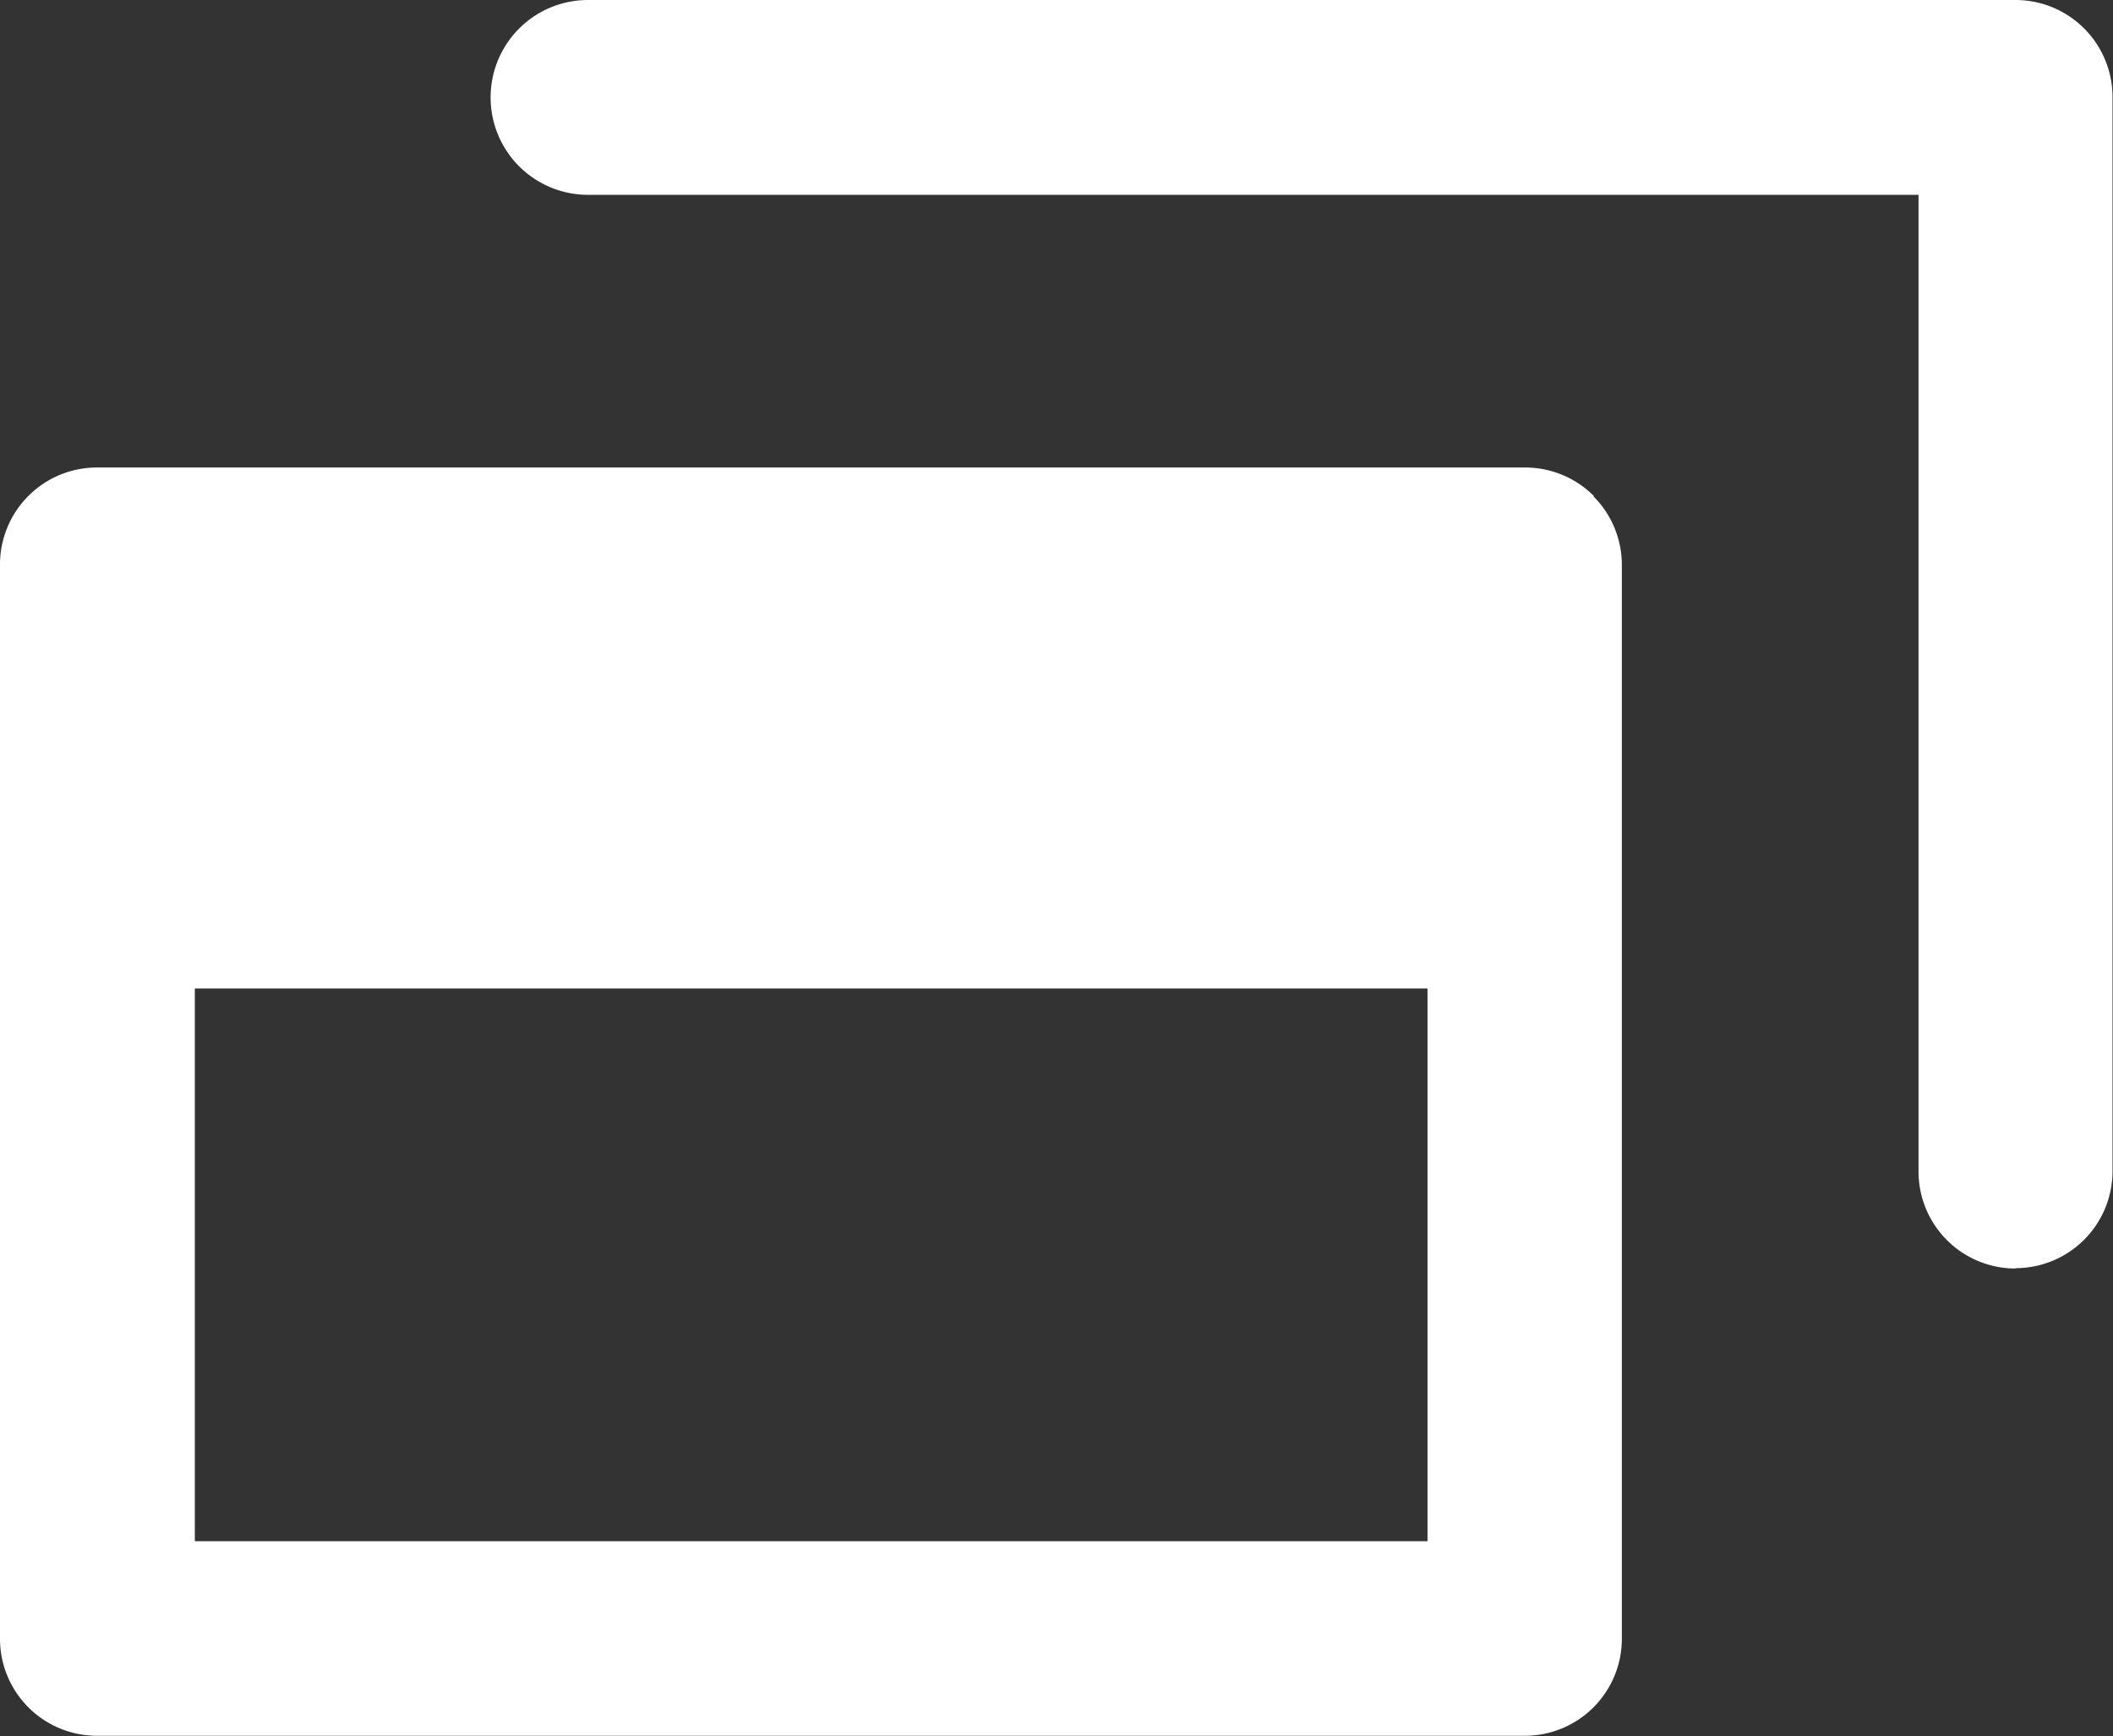
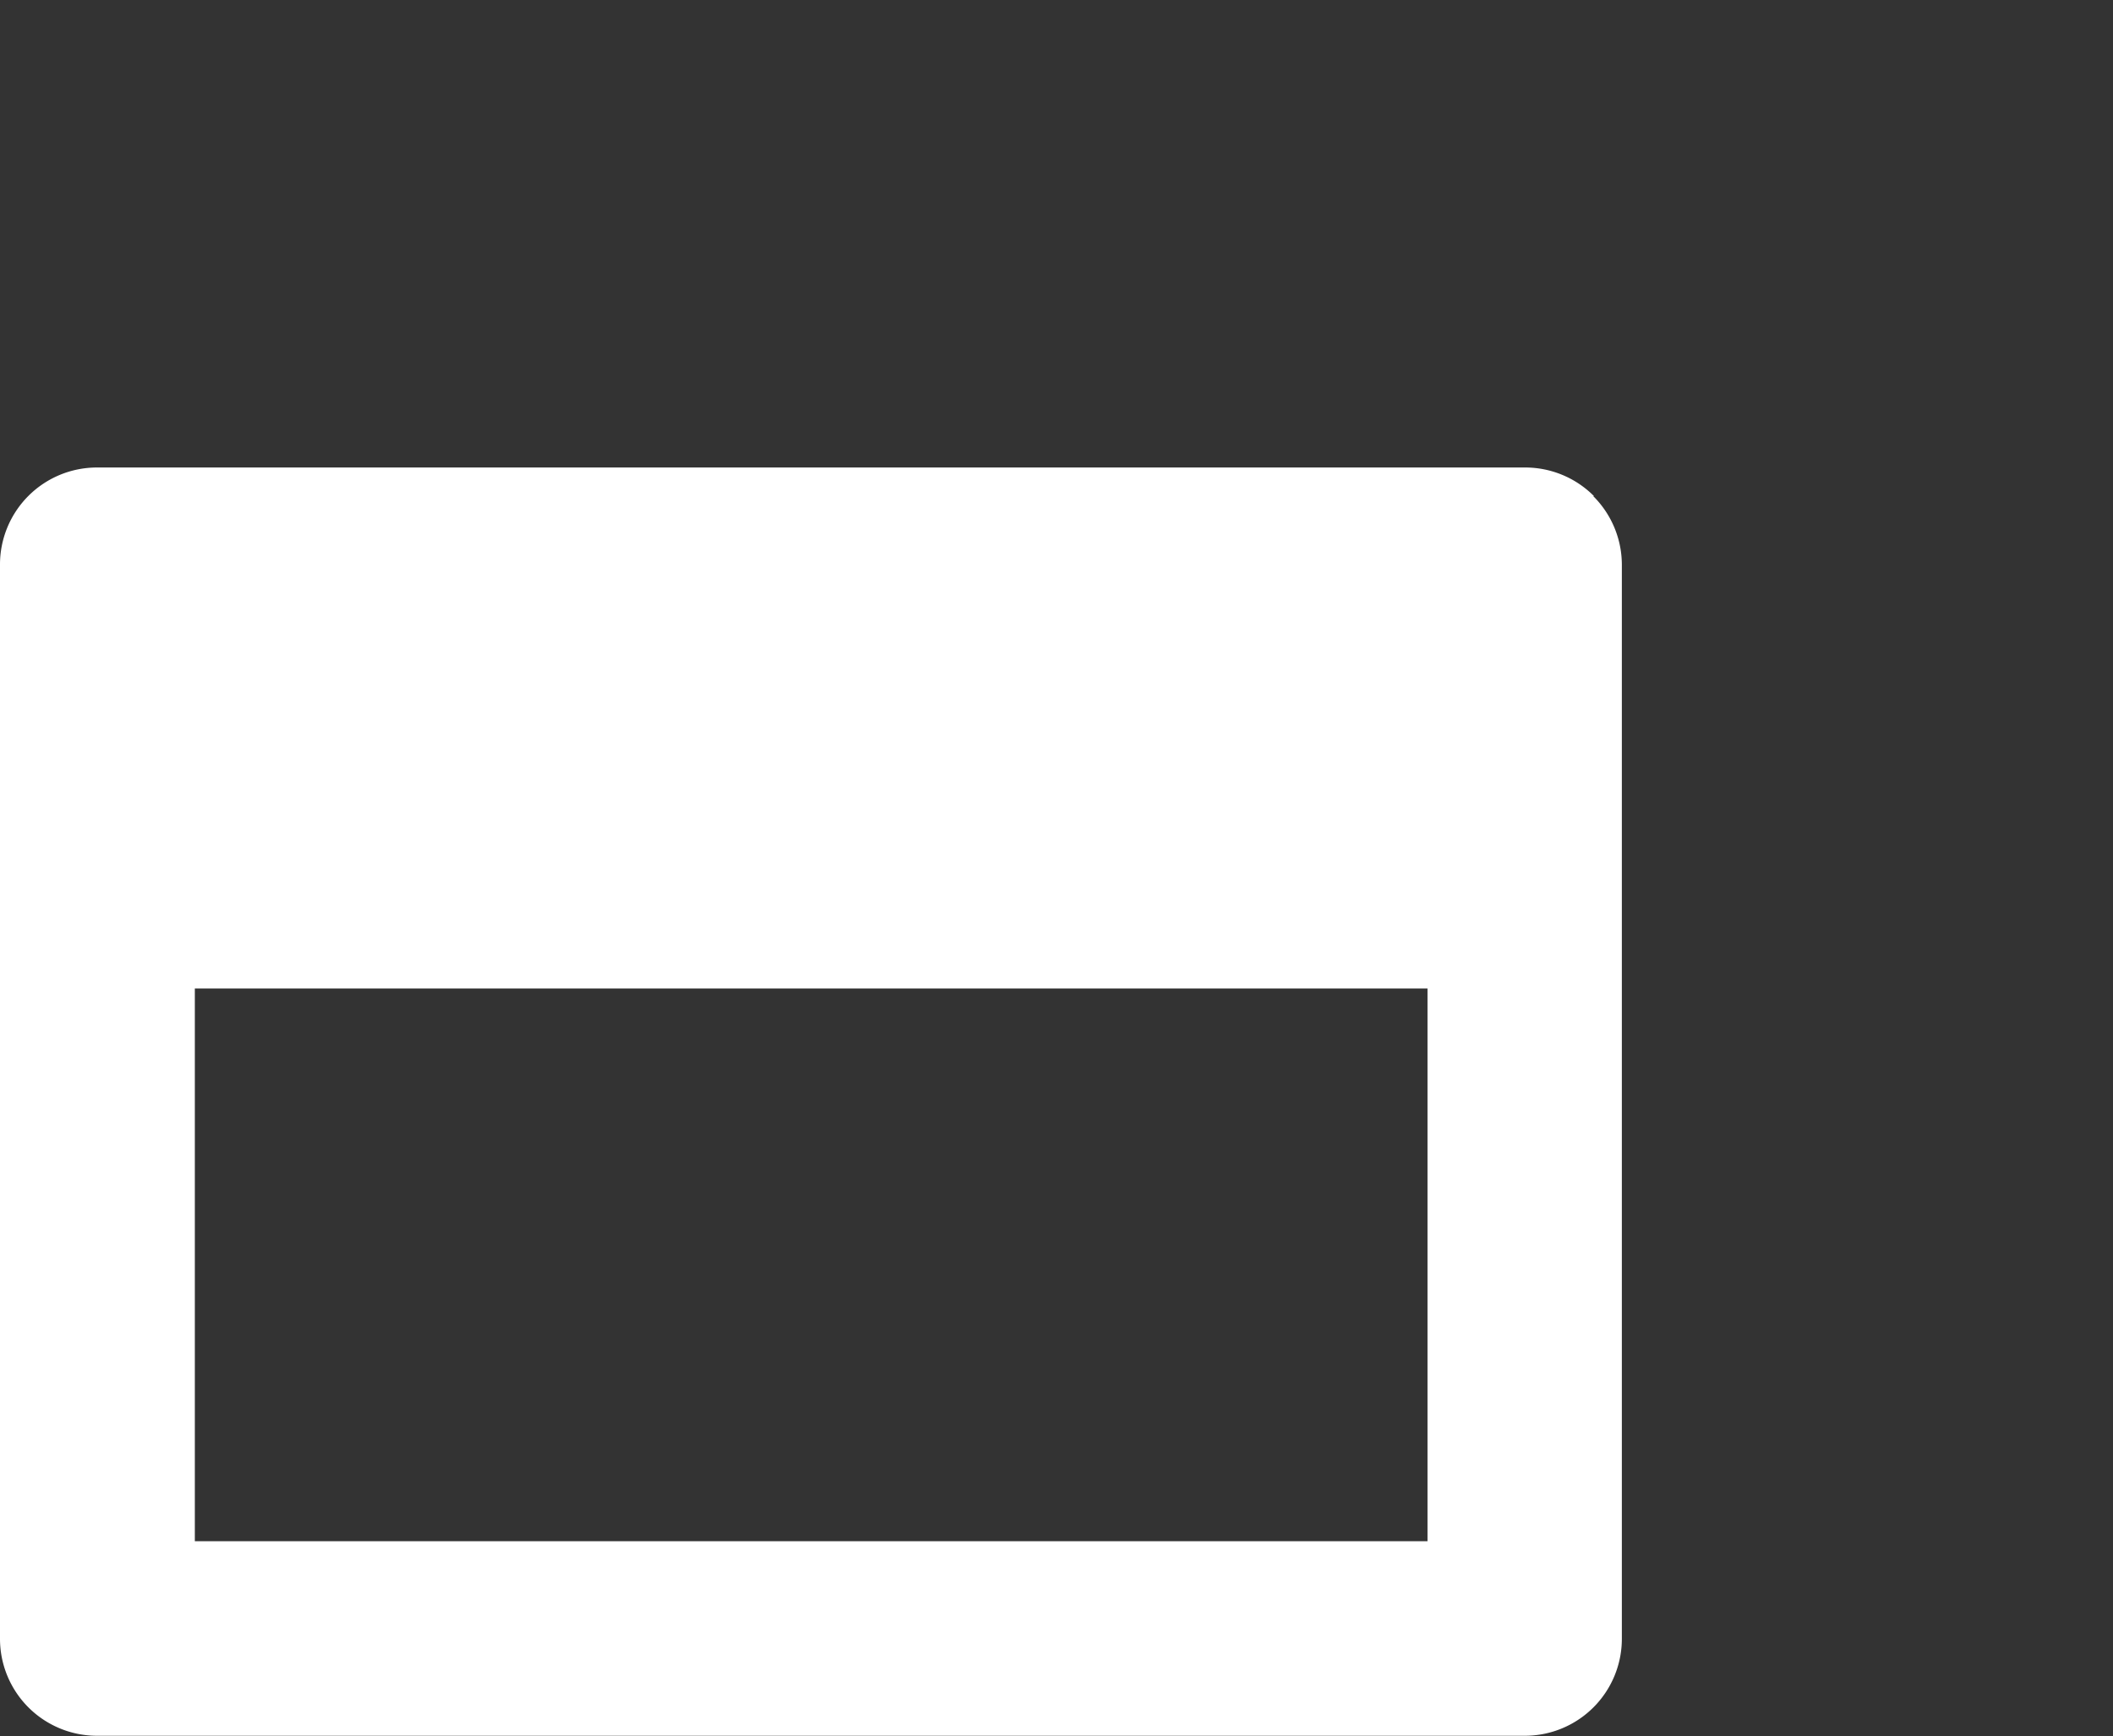
<svg xmlns="http://www.w3.org/2000/svg" id="ico-blank" width="17.428" height="14.319" viewBox="0 0 17.428 14.319">
  <rect x="0" y="0" width="17.428" height="14.319" fill="#333333" stroke="none" />
  <defs>
    <clipPath id="clip-path">
      <rect id="長方形_1952" data-name="長方形 1952" width="17.428" height="14.319" fill="#fff" />
    </clipPath>
  </defs>
  <g id="グループ_2270" data-name="グループ 2270" transform="translate(0 0)" clip-path="url(#clip-path)">
-     <path id="パス_3140" data-name="パス 3140" d="M32.723,10.463a.8.8,0,0,1-.8-.8V1.607H20.949a.8.8,0,0,1,0-1.607H32.723a.8.8,0,0,1,.8.8V9.66a.8.8,0,0,1-.8.8" transform="translate(-16.099 0)" fill="#fff" />
    <path id="パス_3141" data-name="パス 3141" d="M13.146,19.43a.8.8,0,0,0-.568-.235H.8A.8.8,0,0,0,0,20v8.856a.8.8,0,0,0,.8.8H12.577a.8.8,0,0,0,.8-.8V20a.8.8,0,0,0-.235-.568M1.607,28.051V23.492H11.774v4.559Z" transform="translate(0 -15.339)" fill="#fff" />
  </g>
</svg>